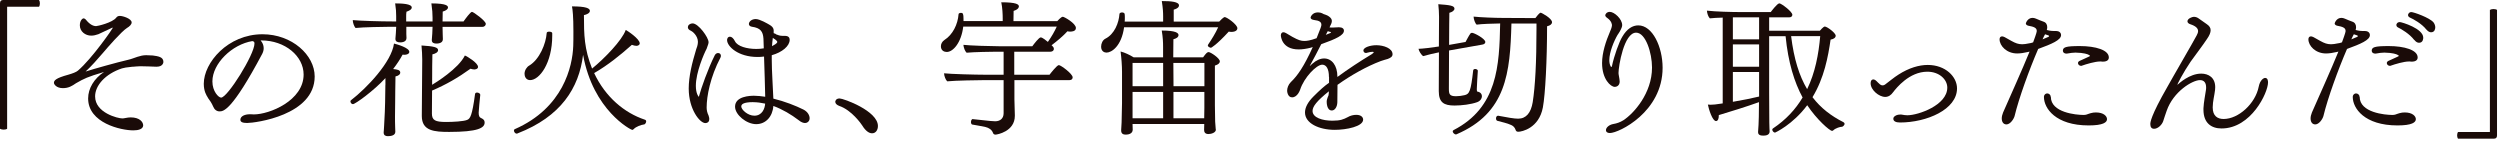
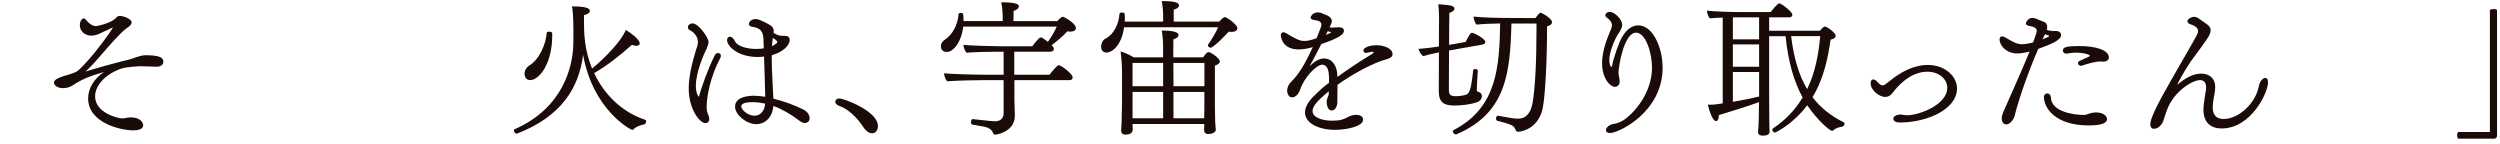
<svg xmlns="http://www.w3.org/2000/svg" width="470" height="27" viewBox="0 0 470 27" fill="none">
  <g clip-path="url(#clip0_2277_1747)">
-     <path d="M0 0.63C0 0.19 0.19 0 0.6 0H7.34C7.45 0.17 7.5 0.38 7.5 0.63C7.5 0.85 7.45 1.1 7.34 1.26H1.37C1.37 1.26 1.34 1.26 1.34 1.29V24.21C1.17 24.32 0.93 24.37 0.68 24.37C0.43 24.37 0.19 24.32 0 24.21V0.63Z" fill="#1A0B08" />
    <path d="M24.92 12.54C24.35 12.6 23.88 12.68 23.63 12.7L22.92 12.86C19.77 13.9 17.88 16.09 17.88 18.12C17.88 21.24 22.21 22.26 22.95 22.26C23.09 22.26 23.22 22.26 23.33 22.23C23.99 22.09 24.34 22.07 24.59 22.07C26.23 22.07 26.92 22.92 26.92 23.58C26.89 24.29 25.99 24.51 25.06 24.51C22.76 24.51 16.57 23.14 16.57 18.51C16.57 16.62 17.69 14.76 19.56 13.53C16.33 14.49 15.86 14.76 14.3 15.64C13.51 16.19 12.88 16.57 11.81 16.57C10.63 16.57 10.14 15.86 10.14 15.58C10.14 15.14 10.44 14.7 12.82 14.05C13.59 13.83 14.33 13.56 14.65 13.28C17.31 11.01 21.2 5.36 21.2 5.25C21.2 5.22 21.17 5.2 21.14 5.2C21.08 5.2 21.03 5.23 20.95 5.28L18.49 6.43C18.05 6.59 17.59 6.7 17.15 6.7C16.05 6.7 15.01 5.93 15.01 4.76C15.01 3.83 15.53 3.45 15.69 3.45C15.88 3.45 16.07 3.59 16.24 3.81C16.92 4.63 17.55 4.91 18.07 4.91C18.32 4.91 21.11 4.28 21.85 3.32C22.01 3.1 22.23 2.99 22.53 2.99C23.11 2.99 24.75 3.51 24.75 4.22C24.75 4.6 24.34 4.99 23.87 5.26C22.86 5.89 20.17 8.98 19.38 9.92L17.71 11.81C17.16 12.39 16.64 12.96 16.09 13.45C17.6 12.96 21.9 11.75 24.14 11.23C24.66 11.12 25.24 10.87 25.84 10.68C26.36 10.51 26.91 10.38 27.43 10.38H27.54L28.72 10.43C29.73 10.57 30.72 10.7 30.72 11.64C30.72 11.72 30.66 12.54 29.46 12.54H29.3C28.34 12.51 27.49 12.46 26.67 12.46H26.26C26.07 12.46 25.88 12.49 25.68 12.49L24.97 12.55H24.91L24.92 12.54Z" fill="#1A0B08" />
-     <path d="M39.08 18.35C38.83 17.97 38.31 17.17 38.31 15.75C38.31 11.78 42.83 6.44 49.35 6.44C54.91 6.44 59.16 10.36 59.16 14.38C59.16 21.69 47.96 23.12 46.45 23.12C45.6 23.12 45.19 22.93 45.19 22.52C45.19 21.81 46.09 21.48 46.97 21.48H47.13C47.32 21.48 47.51 21.51 47.71 21.51C50.67 21.51 57.08 18.91 57.08 14.01C57.08 10.56 53.6 7.6 49.14 7.6H49L49.27 7.98C49.49 8.36 49.57 8.72 49.57 9.08C49.57 9.41 49.49 9.74 49.3 10.12C43.58 20.88 41.99 20.94 41.27 20.94C40.75 20.94 40.31 20.61 40.09 20.06C39.95 19.73 39.79 19.43 39.62 19.16L39.07 18.37L39.08 18.35ZM47.46 7.72C43.6 8.35 39.93 11.96 39.93 15.31C39.93 17.17 41.08 18.35 41.57 18.35C42.78 18.35 47.84 10.24 47.84 8.19C47.84 8 47.81 7.86 47.68 7.81L47.46 7.73V7.72Z" fill="#1A0B08" />
-     <path d="M72.46 15.97V14.68C70.3 17.04 66.79 19.58 66.35 19.58C66.1 19.58 65.88 19.31 65.88 19.06C65.88 18.98 65.91 18.9 65.99 18.84C68.95 16.57 73.63 11.64 74.07 8.19C74.65 8.33 76.95 8.98 76.95 9.75C76.95 9.83 76.92 9.89 76.89 9.97C76.75 10.16 76.48 10.3 75.99 10.3C75.91 10.3 75.8 10.27 75.69 10.27C75.22 11.15 74.62 12.05 73.91 12.98C74.68 13.06 75.25 13.14 75.25 13.66C75.25 13.91 75.03 14.23 74.35 14.37C74.32 15.08 74.29 19.27 74.29 19.27C74.29 19.74 74.26 20.69 74.26 21.93C74.26 22.53 74.26 23.22 74.29 23.93C74.29 24.2 74.32 24.45 74.32 24.78C74.32 25.49 73.44 25.6 72.92 25.6C72.48 25.6 72.13 25.44 72.13 24.92V24.87C72.13 24.76 72.19 24.32 72.21 23.69C72.32 21.8 72.4 20.02 72.4 19.28L72.45 15.97H72.46ZM83.2 5.04V5.07C83.2 5.56 83.2 5.89 83.23 6.44C83.26 6.91 83.26 7.12 83.26 7.37C83.26 8.19 82.22 8.19 82.03 8.19C81.59 8.19 81.18 8.05 81.18 7.56V7.48C81.23 6.99 81.32 5.7 81.32 5.04H76.39V6.38C76.39 6.63 76.42 6.85 76.42 7.15C76.42 7.94 75.46 7.97 75.24 7.97C74.77 7.97 74.34 7.83 74.34 7.34V7.26C74.37 6.93 74.48 5.59 74.48 5.15V5.04H73.06C72.32 5.04 68.21 5.1 66.84 5.26C66.57 4.96 66.32 4.27 66.32 3.78C67.72 3.92 71.61 4.03 73.74 4.03H74.48V3.02C74.48 2.23 74.45 1.73 74.29 0.64C75.58 0.64 77.41 0.72 77.41 1.41C77.41 1.82 76.81 2.07 76.42 2.2C76.36 2.5 76.36 2.8 76.36 3.1V4.03H81.32V3.32C81.32 2.53 81.27 1.84 81.1 0.64C84.11 0.64 84.22 1.16 84.22 1.41C84.22 1.68 83.92 1.98 83.23 2.18C83.23 2.48 83.2 3.33 83.2 4.04H87.14C87.5 3.52 88.45 2.23 88.73 2.23C89.01 2.23 91.33 3.93 91.33 4.48C91.33 4.75 91.11 5.05 90.67 5.05H83.19L83.2 5.04ZM81.23 17.04C81.23 19.34 81.2 21.34 81.2 21.34C81.2 22.6 81.8 22.93 83.86 22.93C85.2 22.93 87.15 22.82 87.8 22.55C88.4 22.33 88.76 21.78 89.31 17.67C89.34 17.48 89.5 17.4 89.69 17.4C89.96 17.4 90.29 17.59 90.29 17.81V17.84C90.21 18.61 89.99 20.8 89.99 21.18C89.99 21.78 90.13 22.06 90.4 22.17C90.81 22.36 91.11 22.55 91.11 23.05C91.11 24.06 89.82 24.8 84.45 24.8C81.66 24.8 79.3 24.63 79.3 21.81V21.73C79.3 21.73 79.38 11.51 79.38 11.21C79.38 10.53 79.32 9.27 79.24 8.55C81.51 8.69 82.36 8.88 82.36 9.43C82.36 9.84 81.81 10.11 81.29 10.22C81.26 10.9 81.24 13.45 81.24 15.94C81.87 15.56 86.17 12.93 87.4 10.43C87.76 10.57 89.87 11.8 89.87 12.59C89.87 13.03 89.19 13.06 89.19 13.06C88.97 13.06 88.72 13 88.45 12.92C86.15 14.59 83.82 15.93 81.22 17.03L81.23 17.04Z" fill="#1A0B08" />
    <path d="M97.3 25.09C97.24 25.12 97.19 25.12 97.14 25.12C96.84 25.12 96.62 24.79 96.62 24.54C96.62 24.43 96.65 24.35 96.76 24.29C105.91 20.29 107.63 12.46 107.77 8.65C107.8 7.99 107.8 6.92 107.8 5.88C107.8 3.11 107.66 1.8 107.53 1.2C110.19 1.2 110.9 1.56 110.9 2.05C110.9 2.24 110.74 2.63 109.78 2.84C109.78 6.59 109.84 9.19 111.31 12.89C113.64 11 116.95 7.58 117.64 5.63C117.94 5.77 120.27 7.3 120.27 8.15C120.27 8.48 119.89 8.62 119.64 8.62C119.39 8.62 119.12 8.54 118.79 8.43C116.63 10.35 114.3 12.24 111.7 13.74C113.81 18.23 117.37 21.22 121.23 22.5C121.42 22.55 121.48 22.69 121.48 22.83C121.48 23.08 121.26 23.35 121.15 23.38C120.49 23.46 119.53 23.85 119.18 24.23C119.1 24.31 118.99 24.42 118.85 24.42C118.63 24.42 111.51 20.78 109.62 10.31C108.85 16.58 105.43 21.92 97.32 25.07L97.3 25.09ZM98.61 13.89C98.61 13.21 99.05 12.57 99.49 12.33C101.43 11.18 102.64 8.22 102.78 6.2C102.78 6.03 103 5.95 103.25 5.95C103.52 5.95 103.82 6.06 103.82 6.22V6.71C103.82 11.89 101.41 15.06 99.66 15.06C99 15.06 98.62 14.54 98.62 13.88L98.61 13.89Z" fill="#1A0B08" />
    <path d="M133.34 22.4C133.34 23.06 132.82 23.14 132.6 23.14C131.56 23.14 129.48 20.54 129.48 16.65C129.48 14.35 130.11 11.83 130.88 9.28C130.99 9.03 131.21 8.4 131.21 7.88C131.21 6.7 130.14 5.88 129.92 5.8C129.51 5.63 129.32 5.39 129.32 5.14C129.32 4.98 129.37 4.81 129.51 4.67C129.67 4.53 129.92 4.4 130.22 4.4C131.29 4.4 133.21 7.03 133.21 7.93C133.21 8.09 133.18 8.31 132.85 9.16C132.36 10.06 130.82 13.6 130.82 16.14C130.82 17.56 131.31 18.19 131.37 18.19C131.4 18.19 131.42 18.11 131.45 17.97C131.81 16.63 133.09 12.93 134.38 10.38C134.54 10.08 134.79 9.97 135.01 9.97C135.31 9.97 135.53 10.19 135.53 10.49C135.53 10.6 135.5 10.71 135.45 10.82C133.53 14.46 132.85 18.1 132.85 20.19C132.85 20.66 132.93 21.15 133.21 21.72C133.29 21.97 133.35 22.19 133.35 22.38L133.34 22.4ZM145.86 6.44C146.24 6.6 146.65 6.74 147.09 6.74H147.53C148.24 6.74 148.46 7.07 148.46 7.48C148.46 8.66 147.04 9.84 145.09 10.38V11.12C145.09 13.61 145.31 16.13 145.39 18.54C147.53 19.06 149.61 19.88 151.03 20.59C151.85 21 152.21 21.69 152.21 22.23C152.21 22.89 151.66 23.13 151.36 23.13C151.03 23.13 150.59 22.97 150.13 22.58C148.76 21.54 147.12 20.55 145.39 19.92C145.25 21.92 143.97 23.34 142.16 23.34C140.35 23.34 138.19 21.59 138.19 20.05C138.19 18.08 141.04 18 141.75 18C142.41 18 143.12 18.08 143.86 18.19C143.83 16.33 143.72 13.15 143.64 10.63C143.23 10.69 142.82 10.71 142.41 10.71C138.8 10.71 136.69 8.74 136.69 7.53C136.69 7.36 136.77 6.9 137.24 6.9C137.54 6.9 137.9 7.2 138.17 7.75C138.64 8.71 140.42 9.2 142.17 9.2C142.66 9.2 143.13 9.17 143.59 9.09C143.56 8.3 143.53 7.67 143.53 7.28C143.45 5.94 142.98 5.25 141.37 5.03C140.99 4.97 140.79 4.76 140.79 4.51C140.79 4.07 141.31 3.58 142.08 3.58C142.85 3.58 144.35 4.48 144.6 4.62C145.15 4.92 145.39 5.22 145.45 5.63V6.23L145.86 6.39V6.44ZM141.61 19.2C139.67 19.2 139.36 19.64 139.36 20.02C139.36 20.6 140.56 21.75 141.82 21.75C143.27 21.75 143.79 20.43 143.85 19.48C143.11 19.32 142.34 19.21 141.6 19.21L141.61 19.2ZM145.28 7.23C145.22 7.61 145.17 8.16 145.14 8.68C145.44 8.52 146.13 8.16 146.13 7.89C146.13 7.62 145.39 7.18 145.28 7.12V7.23Z" fill="#1A0B08" />
    <path d="M162.15 23.66C161.93 23.3 160.07 20.67 157.77 19.91C157.33 19.74 157.03 19.47 157.03 19.14C157.03 19 157.14 18.51 157.85 18.51C158.56 18.51 165.05 20.84 165.05 23.69C165.05 24.4 164.67 25.06 163.95 25.06C163.4 25.06 162.77 24.65 162.14 23.66H162.15Z" fill="#1A0B08" />
    <path d="M190.71 15.09V18.68C190.71 19.04 190.77 20.93 190.79 21.64V21.78C190.79 24.74 187.42 25.31 187.15 25.31C186.93 25.31 186.74 25.2 186.68 24.98C186.46 24.38 185.89 24.02 185.28 23.88C184.43 23.69 183.69 23.58 182.76 23.41C182.65 23.38 182.54 23.19 182.54 22.94C182.54 22.58 182.76 22.39 182.81 22.39H182.84C186.37 22.77 186.62 22.8 187.09 22.8C188.02 22.8 188.68 22.28 188.68 21.29V15.07H184.65C184.13 15.07 179.58 15.13 178.08 15.29C177.78 15.02 177.51 14.33 177.48 13.78C178.68 13.92 183.31 14.05 185.37 14.05H188.68V9.72H187.36C186.51 9.72 183.03 9.78 181.72 9.91C181.42 9.64 181.15 8.92 181.12 8.43C182.27 8.57 186.46 8.7 188.1 8.7H194.07C194.43 8.21 195.33 7.03 195.66 7.03C195.99 7.03 196.73 7.66 197 7.88C197.68 6.92 198.26 5.91 198.67 5H181.09C180.73 7.99 179.2 9.77 177.99 9.77C177.52 9.77 176.89 9.52 176.89 8.7C176.89 8.26 177.11 7.82 177.55 7.52C179.11 6.53 180.07 4.59 180.21 2.67C180.21 2.51 180.43 2.42 180.65 2.42C181.03 2.42 181.14 2.56 181.14 3.6V3.96H188.51V3.44C188.51 2.76 188.46 1.44 188.24 0.43C191.14 0.43 191.55 0.84 191.55 1.2C191.55 1.34 191.5 1.75 190.56 2.05C190.56 2.32 190.53 3.28 190.53 3.97H198.77C198.77 3.97 199.48 3.15 199.81 3.15C200.06 3.15 202.27 4.38 202.27 5.26C202.27 5.94 201.39 5.94 201.23 5.94C201.07 5.94 200.87 5.94 200.68 5.88C199.83 6.81 198.74 7.71 197.69 8.51C197.8 8.59 197.88 8.68 197.94 8.76C198.08 8.9 198.13 9.06 198.13 9.2C198.13 9.47 197.88 9.72 197.5 9.72H190.68V14.05H197.31C197.5 13.8 198.71 12.24 199.06 12.24C199.44 12.24 201.66 13.88 201.66 14.54C201.66 14.79 201.5 15.06 201.09 15.06H190.68L190.71 15.09Z" fill="#1A0B08" />
    <path d="M211.33 5.12C210.84 8.68 208.98 9.89 208.02 9.89C207.61 9.89 207.01 9.64 207.01 8.77C207.01 8.17 207.31 7.54 207.78 7.29C209.53 6.44 210.35 4.28 210.46 2.61C210.49 2.44 210.71 2.34 210.95 2.34C211.19 2.34 211.44 2.45 211.44 2.67C211.47 2.89 211.47 3.11 211.47 3.35C211.47 3.57 211.47 3.82 211.44 4.06H218.67V3.16C218.67 2.34 218.64 1.63 218.42 0.2C220.2 0.2 221.65 0.34 221.65 1.02C221.65 1.51 220.91 1.76 220.66 1.81V4.06H229.21C229.4 3.84 230.03 3.21 230.25 3.21C230.63 3.21 232.63 4.61 232.63 5.32C232.63 5.59 232.38 6 231.48 6C231.32 6 231.15 5.97 231.01 5.94C228.65 8.51 227.7 8.98 227.67 8.98C227.51 8.98 227.07 8.82 227.07 8.54C227.07 8.49 227.1 8.43 227.13 8.38C227.76 7.45 228.53 6.22 229.02 5.12H211.33ZM228.59 24.35C228.59 24.95 227.71 25.2 227.19 25.2C226.59 25.2 226.37 24.87 226.37 24.43C226.37 24.32 226.4 23.77 226.4 23.31H212.92C212.92 23.56 212.95 24.24 212.95 24.41C212.92 25.12 212.18 25.31 211.66 25.31C211.17 25.31 210.78 25.15 210.78 24.54V24.43C210.78 24.29 210.84 23.61 210.86 23.03C210.89 21.93 210.94 20.26 210.94 19.41V13.49C210.94 12.37 210.83 10.89 210.67 9.68C211.44 9.87 212.37 10.31 213.13 10.78H218.66V8.89C218.66 7.88 218.63 7.11 218.41 5.74C221.07 5.74 221.56 6.21 221.56 6.59C221.56 7 221.12 7.25 220.6 7.38C220.6 7.71 220.6 9.05 220.57 10.78H226.18C226.75 9.99 226.97 9.79 227.22 9.79C227.58 9.79 229.33 10.94 229.33 11.54C229.33 11.81 229.11 12.12 228.4 12.33V19.78C228.4 20.3 228.43 22.27 228.45 22.88C228.48 23.29 228.56 24.14 228.56 24.3V24.33L228.59 24.35ZM218.67 11.83H212.92V16.21H218.67V11.83ZM218.67 17.28H212.92V22.24H218.67V17.28ZM226.42 11.83H220.59L220.62 16.21H226.43V11.83H226.42ZM226.42 17.28H220.61V22.24H226.39C226.39 21.61 226.42 20.68 226.42 20.27V17.28Z" fill="#1A0B08" />
    <path d="M249.84 14.46C249.84 12.95 249.35 12.16 248.58 12.16C247.48 12.16 245.16 14.6 244.44 16.82C244.41 16.9 243.95 18.3 242.91 18.3C242.06 18.3 241.98 17.15 241.98 17.07C241.98 16.55 242.2 15.92 242.66 15.45C243.95 14.22 245.15 12.49 246.8 8.85L246.33 8.99C245.56 9.18 244.82 9.29 244.14 9.29C240.94 9.29 240.8 6.77 240.8 6.66C240.8 6.33 240.96 6.06 241.27 6.06C241.43 6.06 241.6 6.12 241.82 6.25L242.97 6.93C244.12 7.56 244.59 7.7 245.22 7.7C245.66 7.7 246.34 7.62 247.52 7.18C248.34 5.15 248.42 4.91 248.42 4.66C248.42 4.14 248.04 3.87 247.05 3.76C246.67 3.7 246.39 3.57 246.39 3.29C246.39 3.18 246.72 2.33 247.76 2.33C248.06 2.33 248.36 2.39 248.55 2.49L248.85 2.65L249.18 2.76C249.43 2.84 249.65 2.95 249.84 3.09C250.22 3.36 250.39 3.64 250.39 3.94C250.39 4.27 250.25 4.54 249.95 5.15C250.17 5.18 250.36 5.18 250.55 5.18C250.88 5.18 251.21 5.15 251.59 5.13H251.76C252.33 5.13 252.66 5.38 252.66 5.76C252.66 6.61 251.26 7.29 248.39 8.31C247.73 9.65 246.94 11.1 246.28 12.31C246.28 12.34 246.25 12.36 246.25 12.36C246.25 12.36 246.26 12.37 246.28 12.39L246.31 12.36L246.72 11.98C247.49 11.3 248.25 10.99 248.94 10.99C250.36 10.99 251.43 12.28 251.43 14.41V14.47C253.48 12.96 255.78 11.46 257.87 10.2C258.06 10.06 258.17 9.98 258.23 9.9C258.25 9.86 258.26 9.833 258.26 9.82C258.26 9.74 257.99 9.74 257.99 9.74C257.77 9.74 257.44 9.8 256.95 9.93C256.9 9.96 256.84 9.96 256.79 9.96C256.52 9.96 256.32 9.74 256.32 9.49C256.32 8.91 257.61 8.5 258.76 8.5C260.1 8.5 261.8 9.07 261.8 10.2C261.8 10.64 261.44 10.88 260.9 11.08C260.46 11.22 260.16 11.27 259.56 11.49C257.01 12.45 254 14.12 251.45 15.95C251.45 17.24 251.42 18.77 251.42 19.24C251.39 20.14 250.93 20.77 250.38 20.77C249.42 20.77 249.42 19.26 249.42 19.15V19.07C249.42 18.8 249.53 18.55 249.61 18.28C249.72 18.09 249.8 17.87 249.8 17.65C249.8 17.49 249.83 17.32 249.83 17.16C247.56 18.99 246.76 20.01 246.76 20.86C246.76 22.12 248.62 22.69 250.48 22.69C252.01 22.69 252.56 22.44 253.36 22.03C253.85 21.73 254.46 21.59 254.98 21.59C255.91 21.59 256.27 22.06 256.27 22.49C256.27 23.78 253.12 24.41 250.93 24.41C247.97 24.41 245.34 23.18 245.34 21.15C245.34 20.25 245.83 19.23 246.96 18.11C248.11 16.96 248.96 16.19 249.86 15.56V14.46H249.84ZM249.26 6.55C250.19 6.19 250.22 6.17 250.22 6.08C250.22 6.02 250.17 6 250.11 6C250 6 249.84 5.92 249.62 5.86L249.26 6.54V6.55Z" fill="#1A0B08" />
    <path d="M277.94 17.26C277.94 17.26 278.6 17.42 278.6 18.11C278.6 18.52 278.3 18.99 277.7 19.21C276.58 19.62 274.8 19.84 273.45 19.84C271.48 19.84 270.49 19.29 270.49 17.13L270.52 9.84C269.64 10.01 268.52 10.28 267.53 10.55C267.2 10.28 266.79 9.7 266.68 9.18C267.5 9.15 269.12 8.96 270.51 8.74C270.54 5.92 270.54 3.4 270.54 3.15C270.54 2.57 270.48 1.37 270.4 0.79C272.59 0.95 273.44 1.06 273.44 1.64C273.44 1.91 273.11 2.24 272.48 2.41C272.45 3.07 272.45 5.64 272.43 8.44L275.52 7.89C275.82 7.37 276.07 6.82 276.42 6.33C276.53 6.19 276.64 6.17 276.75 6.17C277.13 6.17 279.24 7.27 279.24 7.9C279.24 8.15 279.02 8.34 278.64 8.39L272.42 9.49C272.39 13.1 272.39 16.69 272.39 16.69C272.39 17.68 272.5 18.09 273.73 18.09C274.25 18.09 274.83 18.01 275.29 17.9C276.28 17.71 276.52 17.11 276.96 13.22C276.99 13.05 277.15 12.97 277.34 12.97C277.56 12.97 277.83 13.11 277.83 13.3V13.33C277.75 14.51 277.67 15.79 277.64 16.75C277.64 17.13 277.7 17.22 277.8 17.24L277.91 17.27L277.94 17.26ZM284.15 4.41C283.9 13.67 283.22 21.23 273.82 25.25C273.79 25.25 273.76 25.28 273.71 25.28C273.46 25.28 273.11 24.95 273.11 24.71C273.11 24.6 273.16 24.52 273.27 24.46C281.57 20.19 281.87 12.3 282.03 4.41C280.63 4.44 278.63 4.49 277.62 4.63C277.35 4.47 277.04 3.59 277.04 3.18V3.12C278.27 3.26 281.07 3.37 282.6 3.37L288.65 3.4C288.84 3.13 289.42 2.39 289.64 2.39C289.83 2.39 291.78 3.46 291.78 4.17C291.78 4.53 291.45 4.8 290.85 4.94C290.85 11.27 290.52 17.73 290.06 20.2C289.32 24.12 286.09 24.77 285.43 24.77C285.1 24.77 284.99 24.61 284.91 24.36C284.77 23.98 284.53 23.7 284.12 23.51C283.3 23.13 282.37 22.96 281.52 22.72C281.33 22.67 281.25 22.47 281.25 22.25C281.25 22 281.39 21.76 281.61 21.76H281.69C283.39 22.09 284.68 22.31 285.41 22.31C286.92 22.31 287.82 21.21 288.15 19.21C288.62 16.2 288.86 11.71 288.86 5.43V4.42H284.15V4.41Z" fill="#1A0B08" />
    <path d="M304.14 6.49C303.4 7.75 302.55 9.83 302.55 11.31C302.55 11.75 302.63 12.16 302.8 12.46C302.83 12.54 302.88 12.6 302.94 12.6C302.97 12.6 303.02 12.54 303.05 12.41C303.46 10.47 304.39 7.89 304.99 6.91C305.87 5.4 306.93 4.77 308 4.77C310.68 4.77 312.57 8.82 312.57 12.74C312.57 21.04 304.35 25.01 302.66 25.01C302.39 25.01 301.92 24.93 301.92 24.46C301.92 23.99 302.5 23.45 303.32 23.31C303.95 23.2 304.55 23.01 305.21 22.6C307.13 21.34 310.58 17.56 310.58 12.69C310.58 9.98 309.4 6.14 307.59 6.14C305.29 6.14 304.28 12.49 304.28 13.73C304.28 13.79 304.28 13.95 304.45 14.83C304.48 14.99 304.5 15.16 304.5 15.32C304.5 16.06 303.98 16.33 303.57 16.33C302.8 16.33 301.19 14.88 301.19 11.87C301.19 9.9 301.9 7.76 302.7 5.9L302.89 5.43C302.97 5.18 303.05 4.96 303.05 4.75C303.05 4.64 303.02 3.98 302.17 3.38C301.92 3.21 301.79 3.05 301.79 2.86C301.79 2.7 302.04 2.23 302.64 2.23C303.49 2.23 304.97 3.57 304.97 4.72C304.97 4.97 304.89 5.24 304.53 5.9L304.15 6.5L304.14 6.49Z" fill="#1A0B08" />
    <path d="M323.86 3.31C322.98 3.34 322.11 3.37 321.45 3.45C321.15 3.18 320.93 2.49 320.9 2C322.46 2.19 325.58 2.27 327.39 2.27H332.9C332.95 2.21 334.11 0.63 334.52 0.63C334.88 0.63 336.96 2.19 336.96 2.77C336.96 3.02 336.8 3.26 336.38 3.26H332.6V5.78H342.13C342.13 5.78 342.79 4.99 343.06 4.99C343.5 4.99 345.11 6.2 345.11 6.71C345.11 7.04 344.81 7.34 344.15 7.45C343.68 10.68 342.95 14.65 340.75 18.27C342.31 20.32 344.26 21.8 346.53 22.95C346.69 23.03 346.78 23.17 346.78 23.28C346.78 23.55 346.42 23.83 346.31 23.83C345.95 23.83 345.1 24.08 344.67 24.49C344.62 24.57 344.51 24.6 344.42 24.6C343.98 24.6 341.54 22.46 339.76 19.78C337.02 23.45 333.73 24.93 333.71 24.93C333.46 24.93 333.19 24.63 333.19 24.38C333.19 24.3 333.22 24.22 333.3 24.16C335.76 22.52 337.57 20.55 338.89 18.33C337.33 15.45 336.18 11.76 335.69 6.8H332.6V17.45C332.6 19.42 332.63 22.22 332.63 23.01C332.63 23.8 332.69 24.65 332.69 24.71C332.69 25.34 332.09 25.5 331.51 25.5C330.93 25.5 330.52 25.36 330.52 24.84V24.76C330.66 23.31 330.69 20.57 330.69 19.2C328.53 19.99 325.24 21.01 323.13 21.64V21.8C323.13 22.29 322.97 22.76 322.61 22.76C321.93 22.76 321.24 20.51 321.08 19.66C321.25 19.66 321.44 19.69 321.6 19.69C322.18 19.69 322.7 19.61 323.08 19.55C323.33 19.52 323.6 19.47 323.87 19.44V3.31H323.86ZM330.71 3.26H325.78V7.4H330.71V3.26ZM330.71 8.35H325.78V12.54H330.71V8.35ZM330.71 13.53H325.78V19.14C327.56 18.84 329.45 18.46 330.71 18.15V13.52V13.53ZM336.73 6.79C337.25 11.06 338.26 14.27 339.74 16.76C341.25 13.67 341.9 10.21 342.2 6.79H336.72H336.73Z" fill="#1A0B08" />
    <path d="M353.16 15.61C353.27 15.72 353.54 16.05 353.93 16.05C354.07 16.05 354.2 16.02 354.37 15.91C355.19 15.31 356.04 14.57 356.92 14.02C358.89 12.76 360.78 12.21 362.42 12.21C365.76 12.21 367.92 14.43 367.92 16.62C367.92 20.59 362.22 23.03 357.18 23.03C356.39 23.03 355.95 22.76 355.95 22.35C355.95 22.29 355.95 22.21 355.98 22.13C356.15 21.77 356.64 21.53 357.27 21.53C357.38 21.53 357.49 21.53 357.6 21.56C357.93 21.62 358.23 21.67 358.59 21.67C360.62 21.67 366.09 19.78 366.09 16.47C366.09 14.96 364.61 13.48 362.34 13.48C358.94 13.48 356.51 16.55 355.9 17.34C355.54 17.86 355.05 18.22 354.42 18.22C353.24 18.22 351.68 16.91 351.68 15.67C351.68 14.93 352.12 14.93 352.17 14.93C352.36 14.93 352.58 15.04 352.8 15.26L353.16 15.62V15.61Z" fill="#1A0B08" />
    <path d="M381.23 9.78C380.52 9.94 379.86 10.05 379.23 10.05C377.23 10.05 375.92 8.6 375.92 7.39C375.92 7.06 376.08 6.84 376.39 6.84C376.64 6.84 376.88 6.95 378.14 7.69C378.93 8.13 379.46 8.32 380.17 8.32C380.53 8.32 380.94 8.26 381.46 8.15C381.71 8.12 381.95 8.07 382.23 7.96C382.91 6.13 382.91 5.93 382.91 5.8C382.91 5.2 382.28 5.01 381.35 4.84C381.21 4.81 380.86 4.7 380.86 4.4C380.86 4.32 381.19 3.36 382.12 3.36C382.34 3.36 382.53 3.41 382.75 3.5C383.16 3.69 383.82 3.94 384.2 4.08C384.67 4.24 384.88 4.63 384.88 5.12C384.88 5.28 384.85 5.45 384.8 5.64C385.46 5.81 385.84 5.83 386.14 5.83H386.58C386.99 5.83 387.48 6.05 387.48 6.6C387.48 7.53 385.73 8.27 383.18 9.2C381.51 13.06 379.54 18.48 378.74 21.83C378.58 22.4 377.92 23.39 377.21 23.39C376.66 23.39 376.33 22.95 376.33 22.27C376.33 21.94 376.41 21.56 376.58 21.15C378.03 17.84 380.11 13.26 381.56 9.7L381.23 9.78ZM384.47 6.44C384.31 6.71 384.17 7.04 384 7.4L385.04 6.96C385.18 6.9 385.23 6.85 385.23 6.8C385.23 6.75 385.18 6.69 385.12 6.66L384.46 6.44H384.47ZM385.56 18.21C385.56 21.17 390.3 21.61 391.72 21.61C391.97 21.61 392.1 21.58 392.29 21.53C392.48 21.47 392.7 21.37 393.03 21.28C393.39 21.17 393.71 21.14 394.04 21.14C395.49 21.14 396.12 21.85 396.12 22.4C396.12 23 395.41 23.58 392.67 23.58C386.45 23.58 384.26 20.35 384.26 18.24C384.26 17.8 384.56 17.58 384.86 17.56C385.24 17.56 385.54 17.86 385.54 18.22L385.56 18.21ZM391.01 8.66C393.97 8.66 396.46 9.4 396.46 10.8C396.46 11.24 396.16 11.59 395.31 11.59C395.2 11.59 395.09 11.56 394.98 11.56H394.79C393.89 11.56 392.22 12.05 391.39 12.35C391.34 12.38 391.28 12.38 391.23 12.38C390.93 12.38 390.66 12.13 390.66 11.86C390.66 11.72 390.74 11.56 390.96 11.45C391.51 11.18 391.81 11.09 392.58 10.71C392.77 10.63 392.91 10.57 392.91 10.49C392.91 10.43 392.83 10.38 392.66 10.3C392.5 10.19 391.76 9.92 390.2 9.89C389.68 9.89 389.19 9.97 388.75 10.05C388.67 10.05 388.59 10.08 388.5 10.08C388.12 10.08 387.84 9.89 387.82 9.56C387.82 8.88 388.31 8.66 391.02 8.66H391.01Z" fill="#1A0B08" />
    <path d="M415.99 20.21C415.99 21.8 416.89 22.37 418.04 22.37C420.83 22.37 424.01 19.49 424.64 16.29C424.89 15.03 425.57 14.65 425.84 14.65C426.36 14.65 426.39 15.25 426.39 15.5C426.39 17.42 423.21 24.15 417.65 24.15C415.79 24.15 414.25 23.19 414.25 20.62V20.35C414.31 19.15 414.58 17.91 414.72 16.9C414.75 16.74 414.75 16.57 414.75 16.43C414.75 15.53 414.34 15.06 413.6 15.06C412.18 15.06 408.59 17.2 407.33 20.84C407.08 21.5 406.89 22.18 406.67 22.81C406.42 23.49 405.68 24.21 404.97 24.21C404.48 24.21 404.26 23.88 404.26 23.33C404.26 23.06 404.26 21.91 407.49 16.29L408.64 14.26C410.15 11.58 411.76 8.89 412.97 6.67C413.13 6.37 413.24 6.1 413.24 5.85C413.24 5.33 412.8 4.89 411.79 4.56C411.43 4.45 411.24 4.23 411.24 4.01C411.24 3.49 412.12 3.16 412.45 3.16C412.81 3.16 413.13 3.3 413.38 3.49L414.86 4.53C415.35 4.86 415.6 5.21 415.6 5.68C415.6 6.12 415.38 6.67 414.92 7.32C414.07 8.61 412.89 10.11 411.82 11.62C410.48 13.59 409.27 15.92 409.36 15.92H409.39C409.69 15.65 411.64 13.84 413.83 13.84C415.2 13.84 416.46 14.58 416.46 16.39C416.46 16.55 416.46 16.72 416.43 16.91C416.32 17.92 415.99 19.07 415.99 20.17V20.2V20.21Z" fill="#1A0B08" />
-     <path d="M439.29 9.78C438.58 9.94 437.92 10.05 437.29 10.05C435.29 10.05 433.98 8.6 433.98 7.39C433.98 7.06 434.14 6.84 434.45 6.84C434.7 6.84 434.94 6.95 436.2 7.69C436.99 8.13 437.52 8.32 438.23 8.32C438.59 8.32 439 8.26 439.52 8.15C439.77 8.12 440.01 8.07 440.29 7.96C440.97 6.13 440.97 5.93 440.97 5.8C440.97 5.2 440.34 5.01 439.41 4.84C439.27 4.81 438.92 4.7 438.92 4.4C438.92 4.32 439.25 3.36 440.18 3.36C440.4 3.36 440.59 3.41 440.81 3.5C441.22 3.69 441.88 3.94 442.26 4.08C442.73 4.24 442.94 4.63 442.94 5.12C442.94 5.28 442.91 5.45 442.86 5.64C443.52 5.81 443.9 5.83 444.2 5.83H444.64C445.05 5.83 445.54 6.05 445.54 6.6C445.54 7.53 443.79 8.27 441.24 9.2C439.57 13.06 437.6 18.48 436.8 21.83C436.64 22.4 435.98 23.39 435.27 23.39C434.72 23.39 434.39 22.95 434.39 22.27C434.39 21.94 434.47 21.56 434.64 21.15C436.09 17.84 438.17 13.26 439.62 9.7L439.29 9.78ZM442.52 6.44C442.36 6.71 442.22 7.04 442.05 7.4L443.09 6.96C443.23 6.9 443.28 6.85 443.28 6.8C443.28 6.75 443.23 6.69 443.17 6.66L442.51 6.44H442.52ZM443.62 18.21C443.62 21.17 448.36 21.61 449.78 21.61C450.03 21.61 450.16 21.58 450.35 21.53C450.54 21.47 450.76 21.37 451.09 21.28C451.45 21.17 451.77 21.14 452.1 21.14C453.55 21.14 454.18 21.85 454.18 22.4C454.18 23 453.47 23.58 450.73 23.58C444.51 23.58 442.32 20.35 442.32 18.24C442.32 17.8 442.62 17.58 442.92 17.56C443.3 17.56 443.6 17.86 443.6 18.22L443.62 18.21ZM449.07 8.66C452.03 8.66 454.52 9.4 454.52 10.8C454.52 11.24 454.22 11.59 453.37 11.59C453.26 11.59 453.15 11.56 453.04 11.56H452.85C451.95 11.56 450.28 12.05 449.45 12.35C449.4 12.38 449.34 12.38 449.29 12.38C448.99 12.38 448.72 12.13 448.72 11.86C448.72 11.72 448.8 11.56 449.02 11.45C449.57 11.18 449.87 11.09 450.64 10.71C450.83 10.63 450.97 10.57 450.97 10.49C450.97 10.43 450.89 10.38 450.72 10.3C450.56 10.19 449.82 9.92 448.26 9.89C447.74 9.89 447.25 9.97 446.81 10.05C446.73 10.05 446.65 10.08 446.56 10.08C446.18 10.08 445.9 9.89 445.88 9.56C445.88 8.88 446.37 8.66 449.08 8.66H449.07ZM453.86 7.5C453.01 6.38 451.48 5.47 450.79 5.14C450.6 5.03 450.52 4.87 450.52 4.7C450.52 4.62 450.52 4.56 450.58 4.48C450.66 4.29 450.88 4.15 451.16 4.15C451.52 4.15 455.57 5.36 455.57 7.08C455.57 7.19 455.57 8.04 454.78 8.04C454.48 8.04 454.18 7.88 453.88 7.49L453.86 7.5ZM456.16 5.56C455.28 4.44 453.72 3.59 453.04 3.29C452.82 3.18 452.71 3.02 452.71 2.82C452.71 2.68 452.87 2.27 453.34 2.27C453.75 2.27 456.76 3.31 457.5 4.21C457.72 4.51 457.83 4.84 457.83 5.14C457.83 5.28 457.8 6.07 457.04 6.07C456.77 6.07 456.46 5.91 456.16 5.55V5.56Z" fill="#1A0B08" />
    <path d="M462.1 26.07C461.99 25.91 461.94 25.69 461.94 25.44C461.94 25.22 462 24.97 462.1 24.81H468.07C468.07 24.81 468.1 24.81 468.1 24.78V1.86C468.29 1.75 468.54 1.7 468.78 1.7C469.02 1.7 469.27 1.75 469.44 1.86V25.44C469.44 25.88 469.25 26.07 468.84 26.07H462.1Z" fill="#1A0B08" />
  </g>
  <defs>
    <clipPath id="clip0_2277_1747">
      <rect width="469.44" height="26.07" fill="white" />
    </clipPath>
  </defs>
</svg>